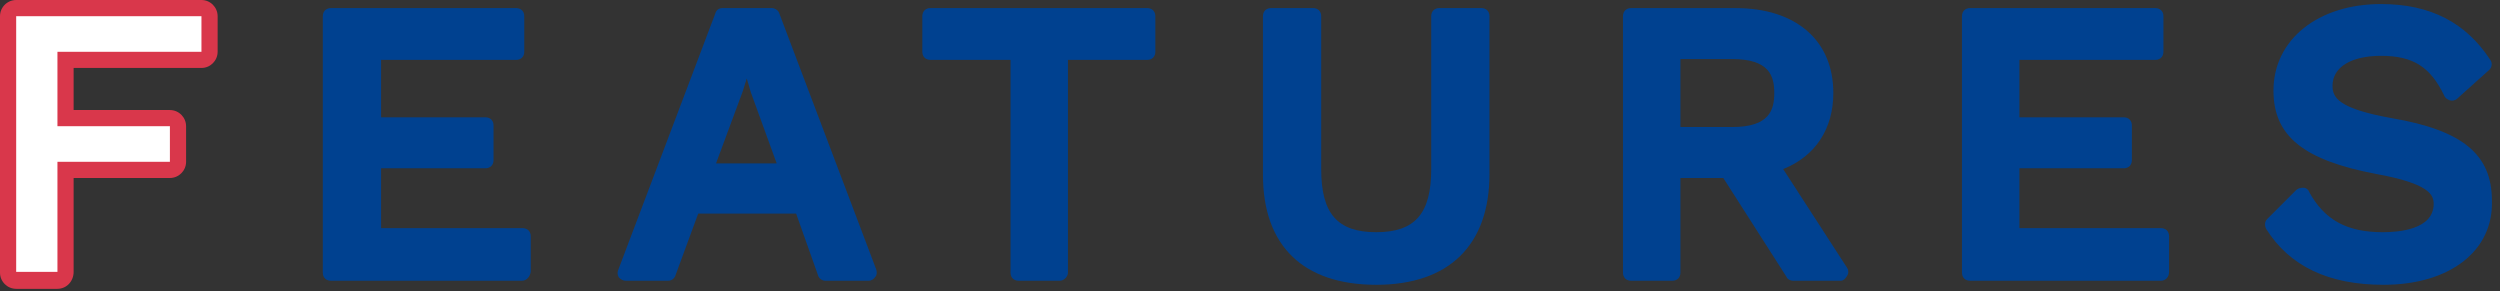
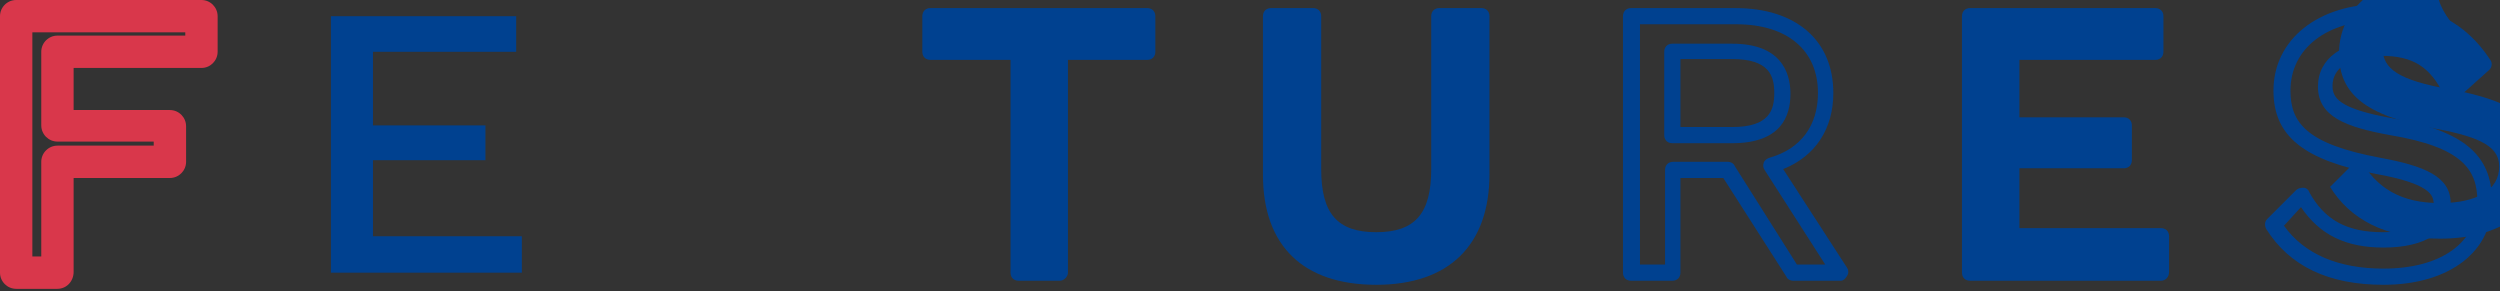
<svg xmlns="http://www.w3.org/2000/svg" version="1.1" id="レイヤー_1" x="0px" y="0px" width="309px" height="36px" viewBox="0 0 309 36" style="enable-background:new 0 0 309 36;" xml:space="preserve">
  <rect x="0" y="0" width="309" height="36" fill="#333333" stroke="none" />
  <style type="text/css">
	.st0{fill:#D9374B;}
	.st1{fill:#004190;}
	.st2{fill:#FFFFFF;}
</style>
  <g>
    <g>
      <path class="st0" d="M7.1,35.7H2c-1.1,0-2-0.9-2-2V2c0-1.1,0.9-2,2-2h22.9c1.1,0,2,0.9,2,2v4.4c0,1.1-0.9,2-2,2H9.1v5.2h11.9    c1.1,0,2,0.9,2,2V20c0,1.1-0.9,2-2,2H9.1v11.6C9.1,34.8,8.2,35.7,7.1,35.7z M4,31.7h1.1V20c0-1.1,0.9-2,2-2h11.9v-0.5H7.1    c-1.1,0-2-0.9-2-2V6.4c0-1.1,0.9-2,2-2h15.8V4H4V31.7z" />
-       <path class="st1" d="M64.5,34.7H40.9c-0.6,0-1-0.4-1-1V2c0-0.6,0.4-1,1-1h22.9c0.6,0,1,0.4,1,1v4.4c0,0.6-0.4,1-1,1H47.1v7.1H60    c0.6,0,1,0.4,1,1v4.3c0,0.6-0.4,1-1,1H47.1v7.4h17.5c0.6,0,1,0.4,1,1v4.4C65.5,34.2,65.1,34.7,64.5,34.7z M41.9,32.7h21.6v-2.4    H46.1c-0.6,0-1-0.4-1-1v-9.4c0-0.6,0.4-1,1-1H59v-2.3H46.1c-0.6,0-1-0.4-1-1V6.4c0-0.6,0.4-1,1-1h16.8V3H41.9V32.7z" />
-       <path class="st1" d="M107.4,34.7h-5.4c-0.4,0-0.8-0.3-0.9-0.7l-2.7-7.6H86.3L83.5,34c-0.1,0.4-0.5,0.7-0.9,0.7h-5.3    c-0.3,0-0.6-0.2-0.8-0.4c-0.2-0.3-0.2-0.6-0.1-0.9l12-31.7C88.5,1.3,88.8,1,89.3,1h6.1c0.4,0,0.8,0.3,0.9,0.6l12,31.7    c0.1,0.3,0.1,0.7-0.1,0.9C108,34.5,107.7,34.7,107.4,34.7z M102.6,32.7h3.3L94.7,3H90L78.8,32.7h3.1l2.8-7.6    c0.1-0.4,0.5-0.7,0.9-0.7H99c0.4,0,0.8,0.3,0.9,0.7L102.6,32.7z M97.4,22.2H87.1c-0.3,0-0.6-0.2-0.8-0.4s-0.2-0.6-0.1-0.9    l3.7-10.3l1.3-4.4c0.1-0.4,0.5-0.7,1-0.7h0.1c0.4,0,0.8,0.3,1,0.7l1.4,4.6l3.6,10.1c0.1,0.3,0.1,0.6-0.1,0.9    C98.1,22,97.8,22.2,97.4,22.2z M88.5,20.2H96l-3.2-8.8l-0.5-1.7l-0.5,1.6L88.5,20.2z" />
      <path class="st1" d="M131,34.7h-5.1c-0.6,0-1-0.4-1-1V7.4H115c-0.6,0-1-0.4-1-1V2c0-0.6,0.4-1,1-1h26.8c0.6,0,1,0.4,1,1v4.4    c0,0.6-0.4,1-1,1H132v26.3C132,34.2,131.5,34.7,131,34.7z M126.8,32.7h3.1V6.4c0-0.6,0.4-1,1-1h9.8V3H116v2.4h9.8c0.6,0,1,0.4,1,1    V32.7z" />
      <path class="st1" d="M170.1,35.2c-9,0-14-4.8-14-13.6V2c0-0.6,0.4-1,1-1h5.2c0.6,0,1,0.4,1,1v18.9c0,5.5,2,7.8,6.8,7.8    s6.8-2.3,6.8-7.8V2c0-0.6,0.4-1,1-1h5.2c0.6,0,1,0.4,1,1v19.5C184.1,30.3,179.1,35.2,170.1,35.2z M158.1,3v18.5    c0,7.7,4,11.6,12,11.6c7.9,0,12-3.9,12-11.6V3h-3.2v17.9c0,6.6-2.9,9.8-8.8,9.8s-8.8-3.2-8.8-9.8V3H158.1z" />
      <path class="st1" d="M227.5,34.7h-5.9c-0.3,0-0.7-0.2-0.8-0.5L213,22h-5.3v11.7c0,0.6-0.4,1-1,1h-5.1c-0.6,0-1-0.4-1-1V2    c0-0.6,0.4-1,1-1h12.9c7.5,0,12.1,4,12.1,10.5c0,4.4-2.2,7.8-6.2,9.4l7.9,12.2c0.2,0.3,0.2,0.7,0,1S227.9,34.7,227.5,34.7z     M222.1,32.7h3.5L218.1,21c-0.2-0.3-0.2-0.6-0.1-0.9s0.4-0.5,0.7-0.6c3.9-1.1,6-4,6-8c0-5.3-3.8-8.5-10.1-8.5h-11.9v29.7h3.1V21    c0-0.6,0.4-1,1-1h6.8c0.3,0,0.7,0.2,0.8,0.5L222.1,32.7z M214.1,17.7h-7.4c-0.6,0-1-0.4-1-1V6.4c0-0.6,0.4-1,1-1h7.4    c5.9,0,7.2,3.4,7.2,6.2S220.1,17.7,214.1,17.7z M207.7,15.7h6.4c4.6,0,5.2-2.1,5.2-4.2s-0.6-4.2-5.2-4.2h-6.4V15.7z" />
      <path class="st1" d="M267.1,34.7h-23.6c-0.6,0-1-0.4-1-1V2c0-0.6,0.4-1,1-1h22.9c0.6,0,1,0.4,1,1v4.4c0,0.6-0.4,1-1,1h-16.8v7.1    h12.9c0.6,0,1,0.4,1,1v4.3c0,0.6-0.4,1-1,1h-12.9v7.4h17.5c0.6,0,1,0.4,1,1v4.4C268.1,34.2,267.7,34.7,267.1,34.7z M244.5,32.7    h21.6v-2.4h-17.5c-0.6,0-1-0.4-1-1v-9.4c0-0.6,0.4-1,1-1h12.9v-2.3h-12.9c-0.6,0-1-0.4-1-1V6.4c0-0.6,0.4-1,1-1h16.8V3h-20.9V32.7    z" />
      <path class="st1" d="M294.6,35.2c-6.8,0-11.6-2.3-14.5-6.9c-0.2-0.4-0.2-0.9,0.1-1.2l3.6-3.6c0.2-0.2,0.5-0.3,0.9-0.3    c0.3,0,0.6,0.2,0.7,0.5c1.9,3.5,4.7,5,9.1,5c1.9,0,6.3-0.3,6.3-3.5c0-1.1-0.5-2.5-7.1-3.7c-9-1.7-12.7-4.7-12.7-10.3    c0-6.3,5.5-10.7,13.3-10.7c6.1,0,10.5,2.3,13.5,6.9c0.3,0.4,0.2,1-0.2,1.3l-3.9,3.5c-0.2,0.2-0.6,0.3-0.9,0.2    c-0.3-0.1-0.6-0.3-0.7-0.6c-1.7-3.5-3.8-4.9-7.8-4.9c-3.7,0-6,1.4-6,3.7c0,1.4,0.6,2.8,7.3,4c8.8,1.5,12.4,4.5,12.4,10.2    C308.2,31,302.8,35.2,294.6,35.2z M282.3,27.9c2.5,3.5,6.7,5.3,12.3,5.3c7.1,0,11.6-3.2,11.6-8.3c0-3.9-1.8-6.7-10.8-8.2    c-5.5-1-8.9-2.3-8.9-6c0-3.5,3.1-5.7,8-5.7c4.3,0,7.1,1.5,9,4.9l2.3-2.1c-2.6-3.6-6.2-5.3-11.4-5.3c-6.8,0-11.3,3.5-11.3,8.7    c0,3.9,1.9,6.6,11.1,8.3c5.4,1,8.7,2.3,8.7,5.6c0,3.5-3.1,5.5-8.3,5.5c-4.7,0-7.9-1.6-10.2-5L282.3,27.9z" />
    </g>
    <g>
-       <path class="st2" d="M7.1,6.4v9.2h13.9V20H7.1v13.6H2V2h22.9v4.4H7.1z" />
      <path class="st1" d="M64.5,29.3v4.4H40.9V2h22.9v4.4H46.1v9.1H60v4.3H46.1v9.4H64.5z" />
-       <path class="st1" d="M99,25.4H85.6l-3,8.3h-5.3L89.3,2h6.1l12,31.7h-5.4L99,25.4z M97.4,21.2L93.8,11l-1.4-4.6h-0.1l-1.3,4.5    l-3.7,10.3H97.4z" />
      <path class="st1" d="M141.8,6.4H131v27.3h-5.1V6.4H115V2h26.8V6.4z" />
      <path class="st1" d="M183.1,21.5c0,8.4-4.6,12.6-13,12.6s-13-4.2-13-12.6V2h5.2v18.9c0,6,2.4,8.8,7.8,8.8s7.8-2.8,7.8-8.8V2h5.2    V21.5z" />
-       <path class="st1" d="M213.5,21h-6.8v12.7h-5.1V2h12.9c6.8,0,11.1,3.6,11.1,9.5c0,4.6-2.5,7.7-6.7,8.9l8.6,13.2h-5.9L213.5,21z     M206.7,16.7h7.4c4.2,0,6.2-1.7,6.2-5.2s-2-5.2-6.2-5.2h-7.4V16.7z" />
      <path class="st1" d="M267.1,29.3v4.4h-23.6V2h22.9v4.4h-17.8v9.1h13.9v4.3h-13.9v9.4H267.1z" />
-       <path class="st1" d="M307.1,8l-3.9,3.5C301.4,7.7,299,6,294.5,6c-4.5,0-7,2-7,4.7c0,2.5,2,3.9,8.1,5c8.5,1.5,11.6,4.1,11.6,9.2    c0,5.7-5.1,9.3-12.6,9.3c-6.9,0-11.2-2.5-13.6-6.4l3.6-3.6c2.1,3.8,5.2,5.6,10,5.6c4.5,0,7.3-1.6,7.3-4.5c0-2.3-1.9-3.6-7.9-4.7    c-8.7-1.6-11.9-4.3-11.9-9.3c0-5.4,4.6-9.7,12.3-9.7C300.3,1.5,304.3,3.6,307.1,8z" />
+       <path class="st1" d="M307.1,8l-3.9,3.5C301.4,7.7,299,6,294.5,6c0,2.5,2,3.9,8.1,5c8.5,1.5,11.6,4.1,11.6,9.2    c0,5.7-5.1,9.3-12.6,9.3c-6.9,0-11.2-2.5-13.6-6.4l3.6-3.6c2.1,3.8,5.2,5.6,10,5.6c4.5,0,7.3-1.6,7.3-4.5c0-2.3-1.9-3.6-7.9-4.7    c-8.7-1.6-11.9-4.3-11.9-9.3c0-5.4,4.6-9.7,12.3-9.7C300.3,1.5,304.3,3.6,307.1,8z" />
    </g>
  </g>
</svg>